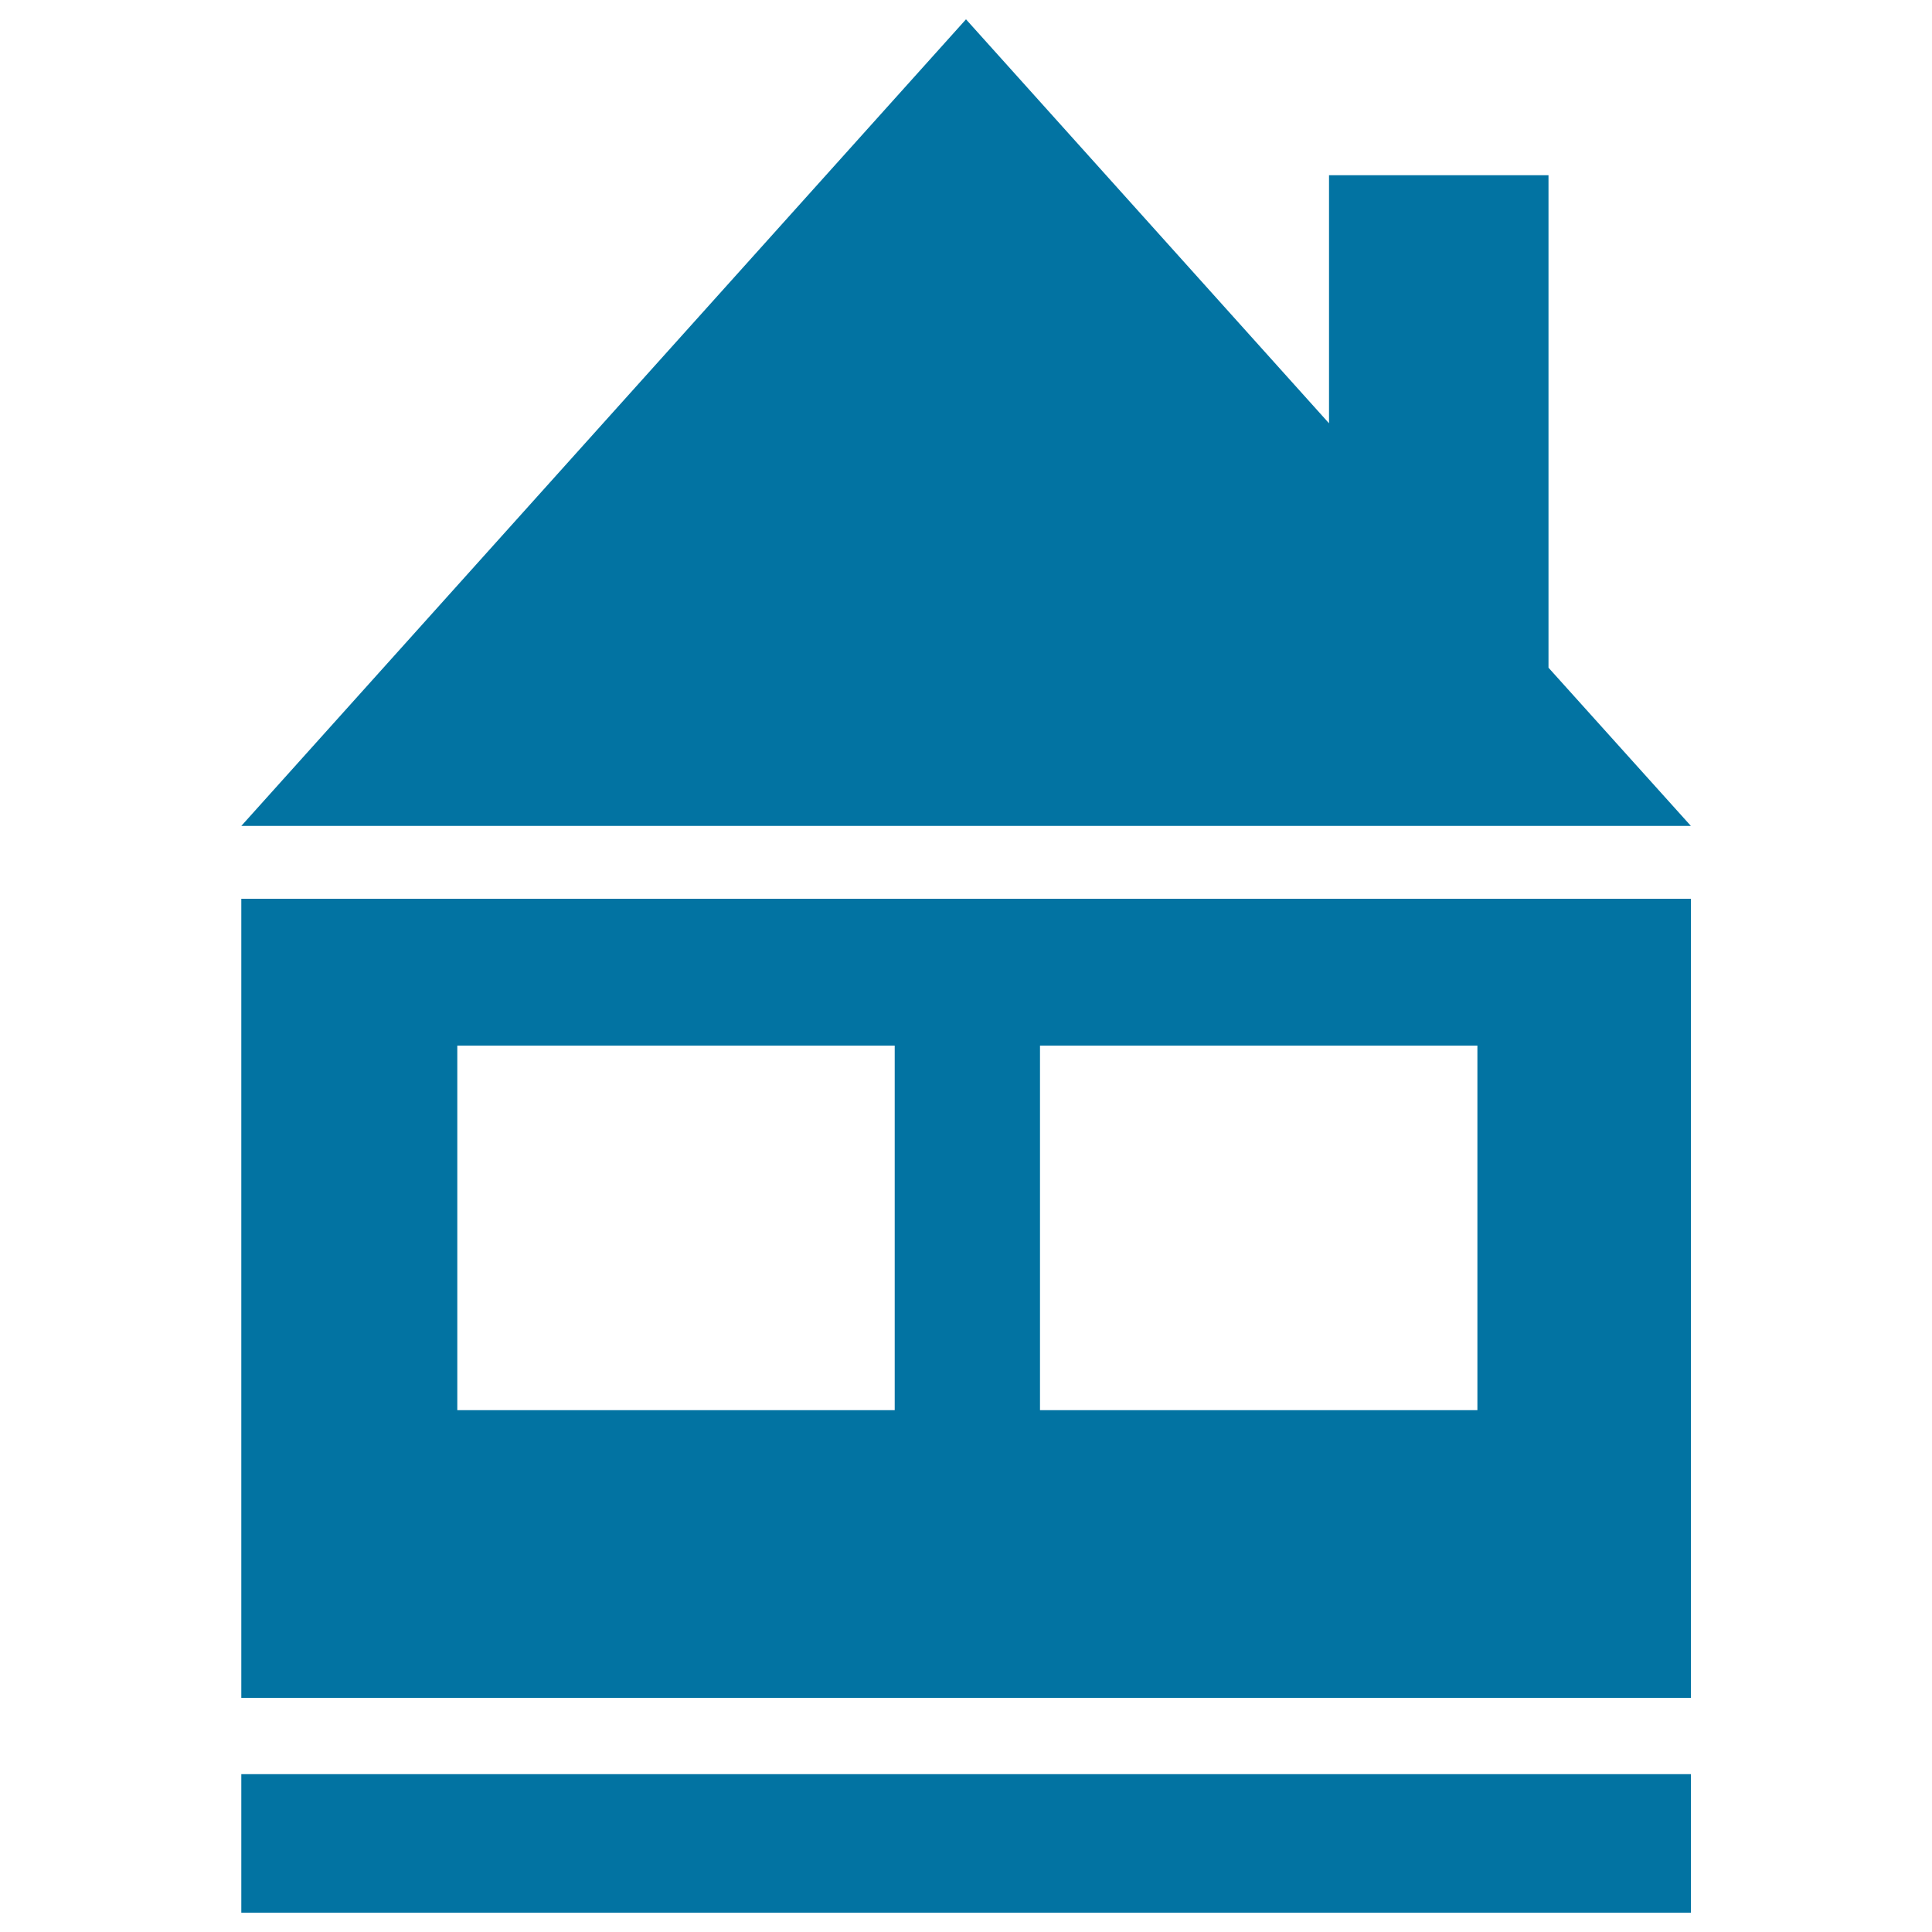
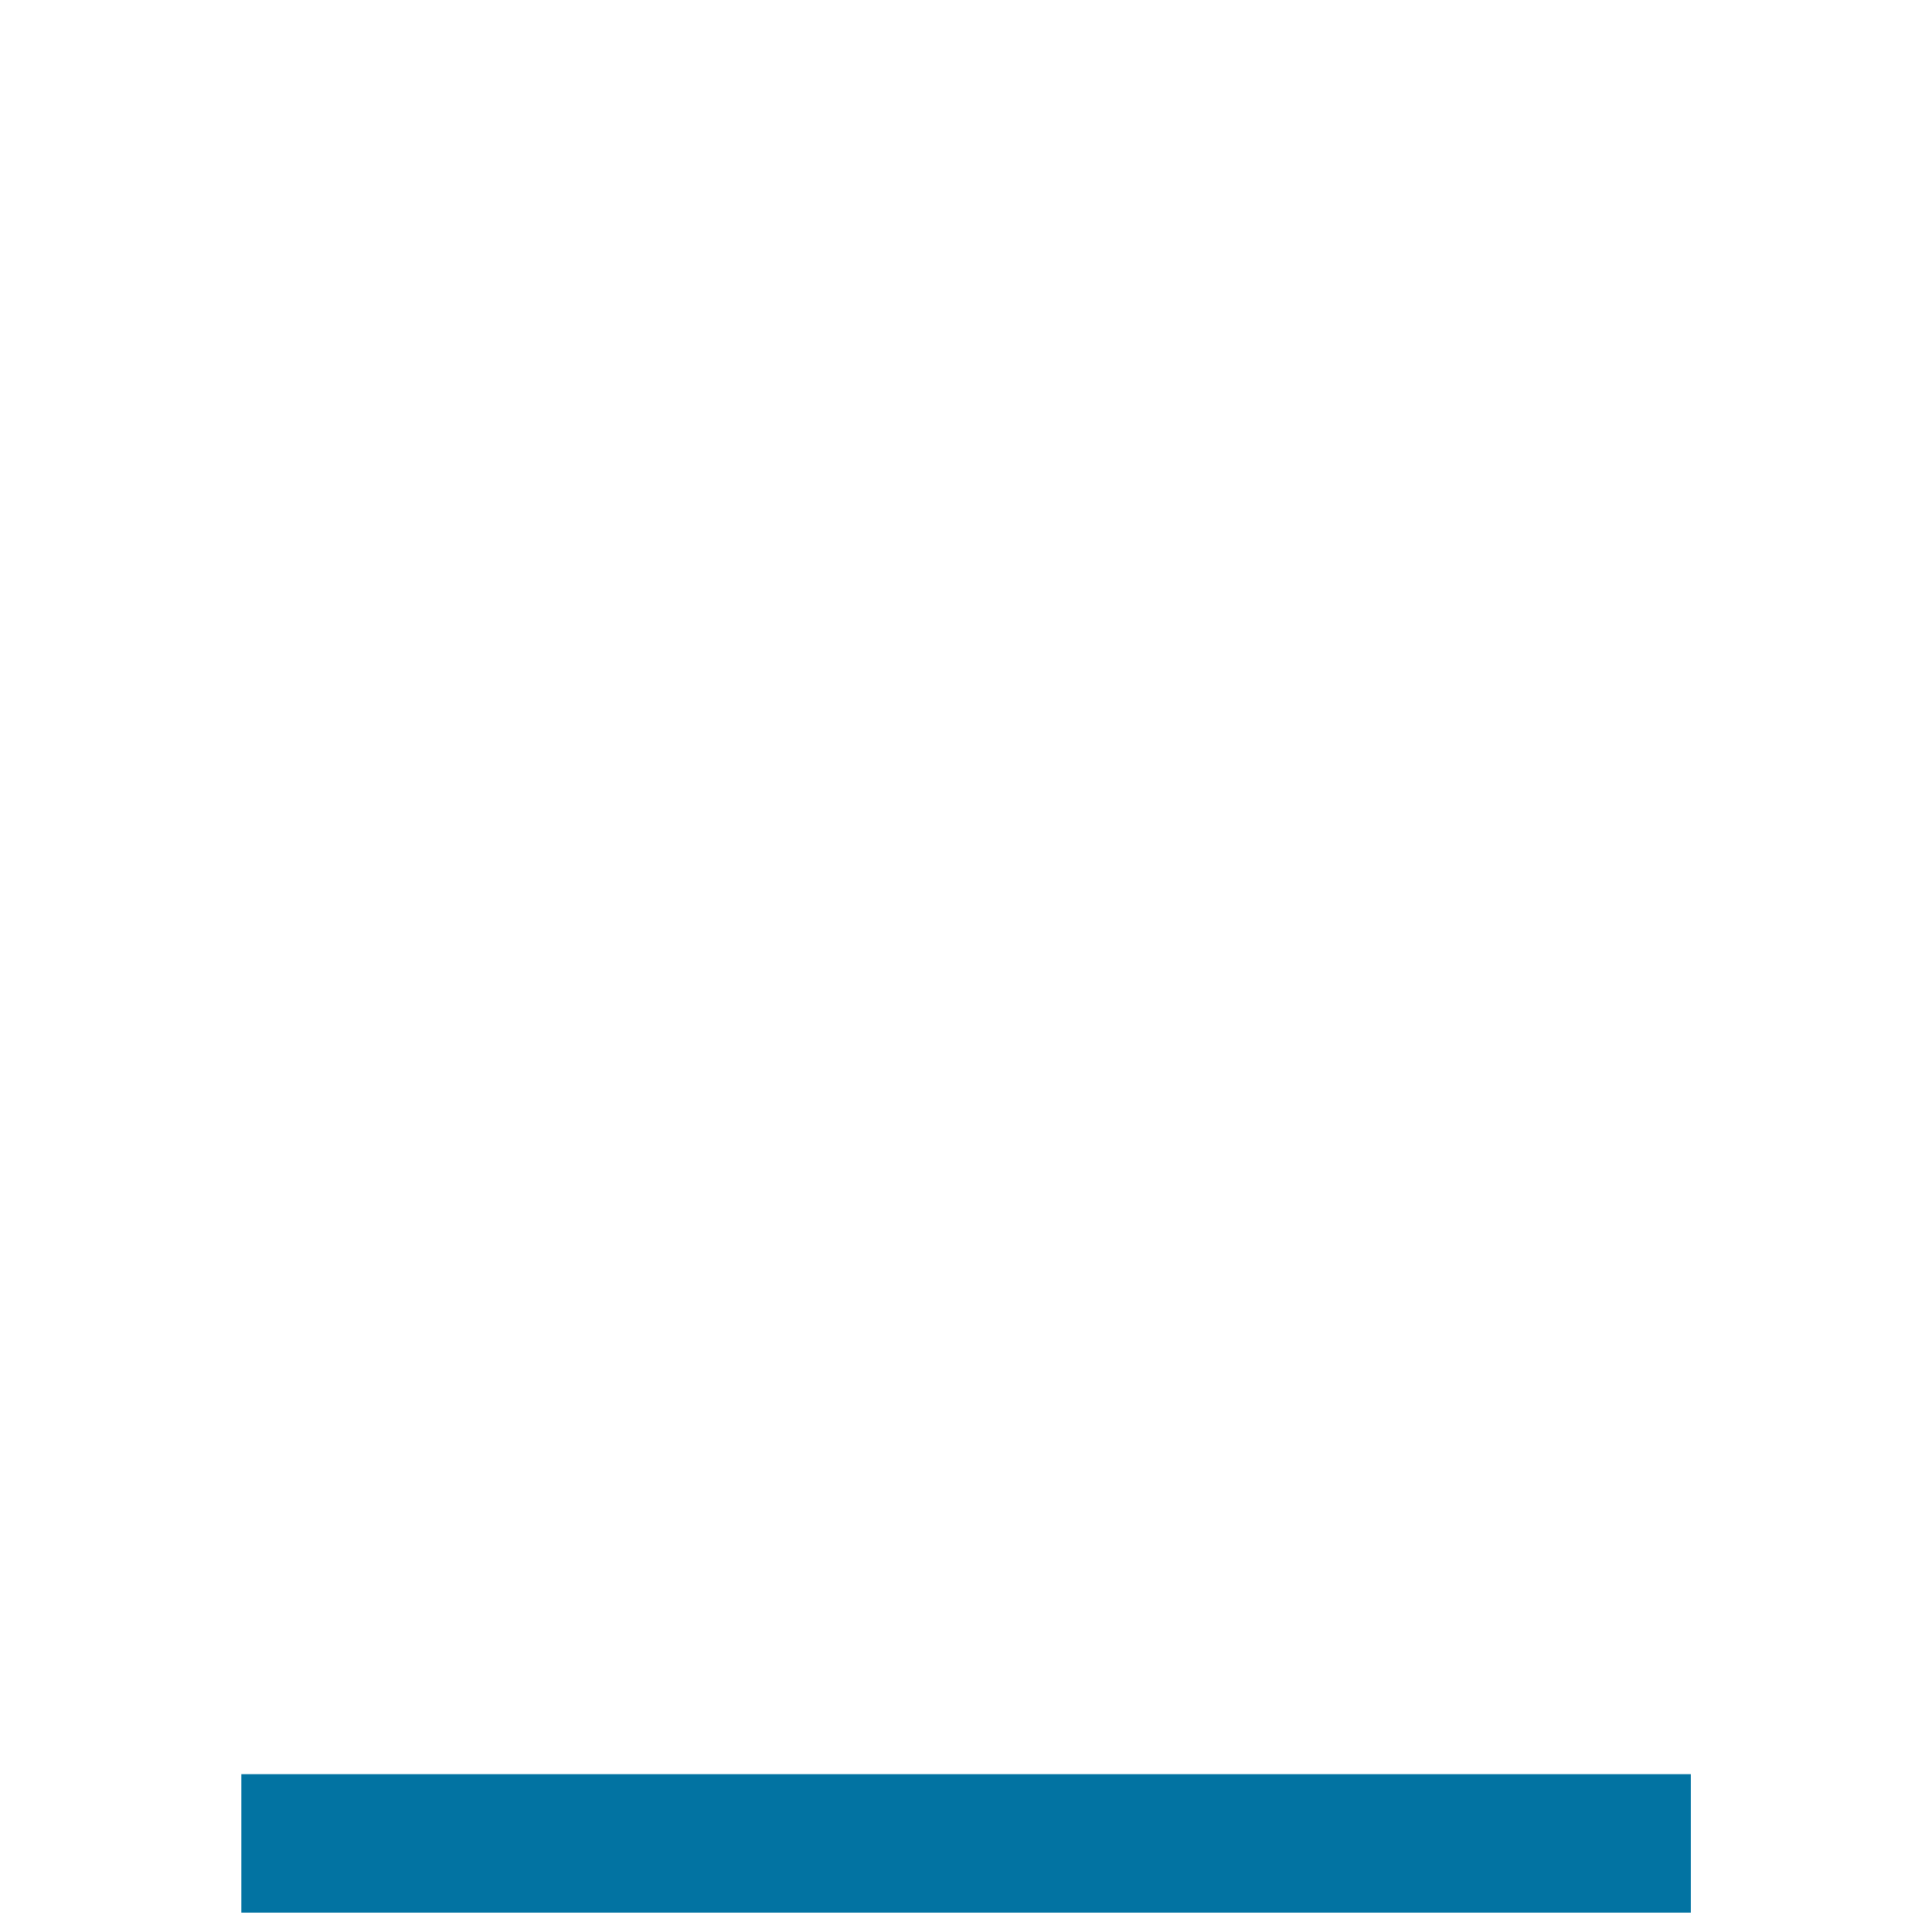
<svg xmlns="http://www.w3.org/2000/svg" viewBox="0 0 1000 1000" style="fill:#0273a2">
  <title>Housing SVG icon</title>
-   <path d="M801.5,345.6V90.7H687.9v128.4L500,10L124.9,427.5h750.3L801.5,345.6z" />
  <path d="M124.9,918.3h750.3V990H124.9V918.3L124.9,918.3z" />
-   <path d="M124.9,465.2v413.6h750.3V465.2H124.9z M463.1,729.9H236.7V541.2h226.4V729.9z M764.7,729.9H538.3V541.2h226.4V729.9z" />
</svg>